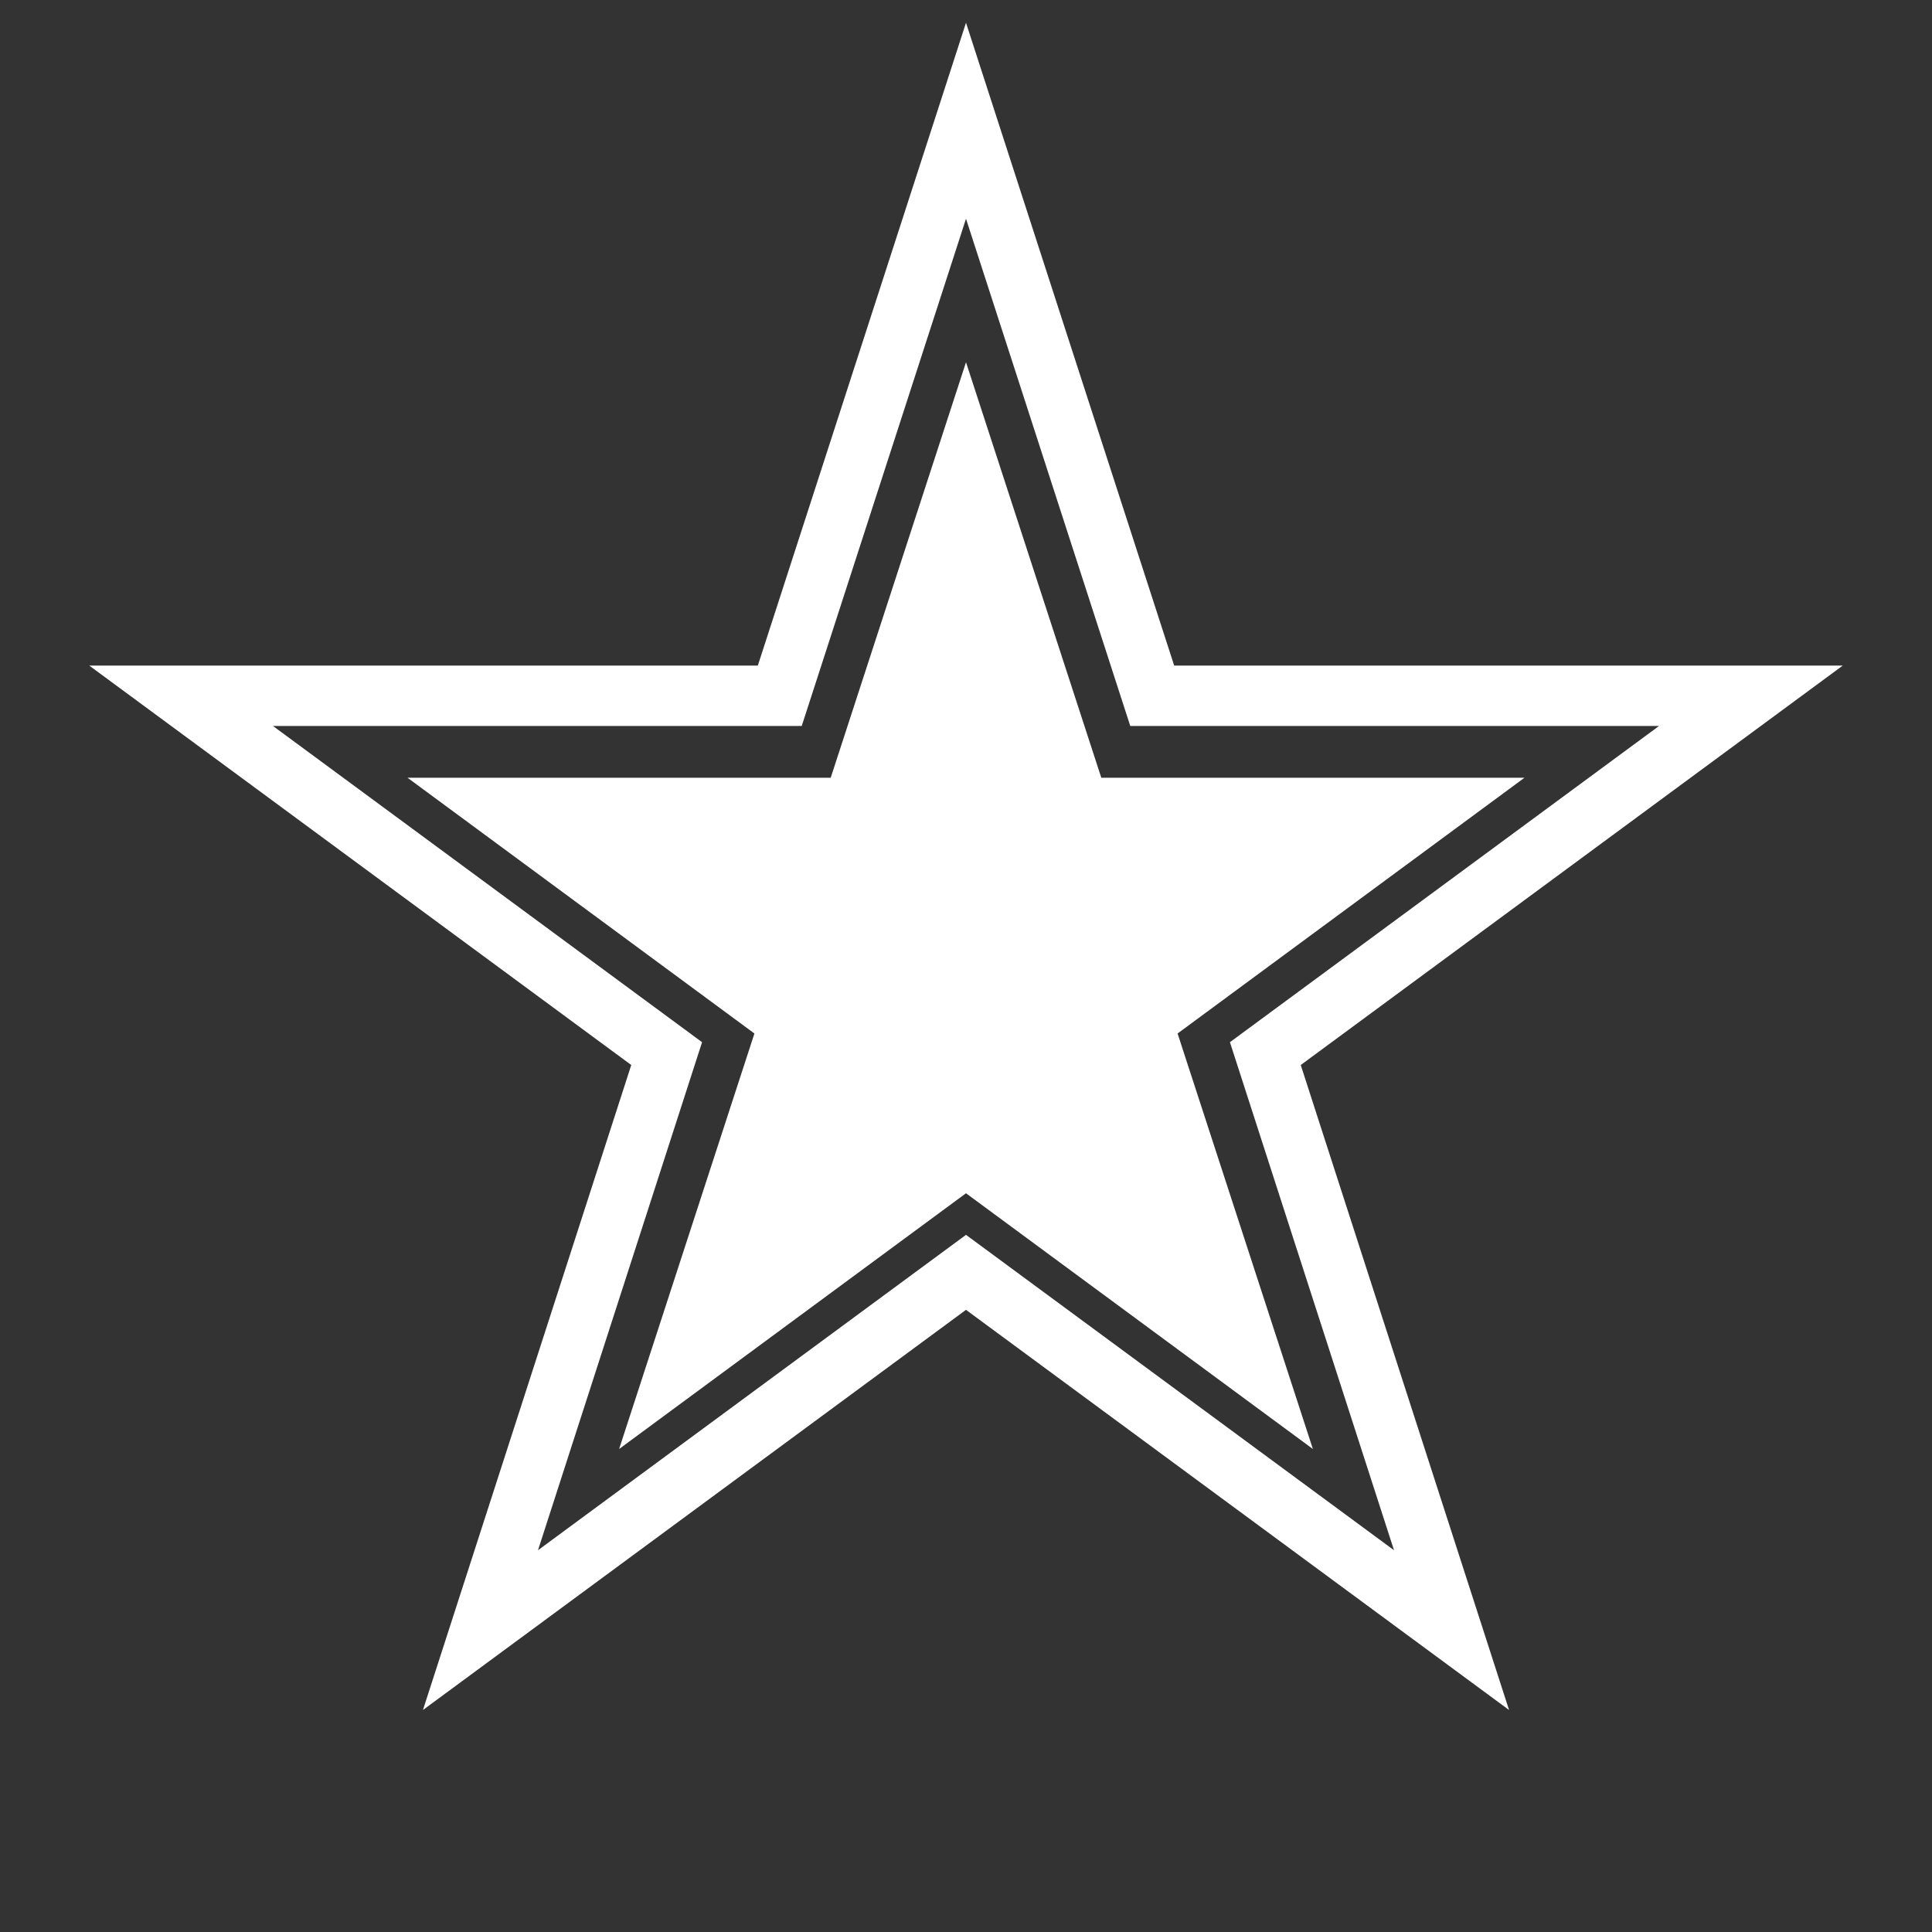
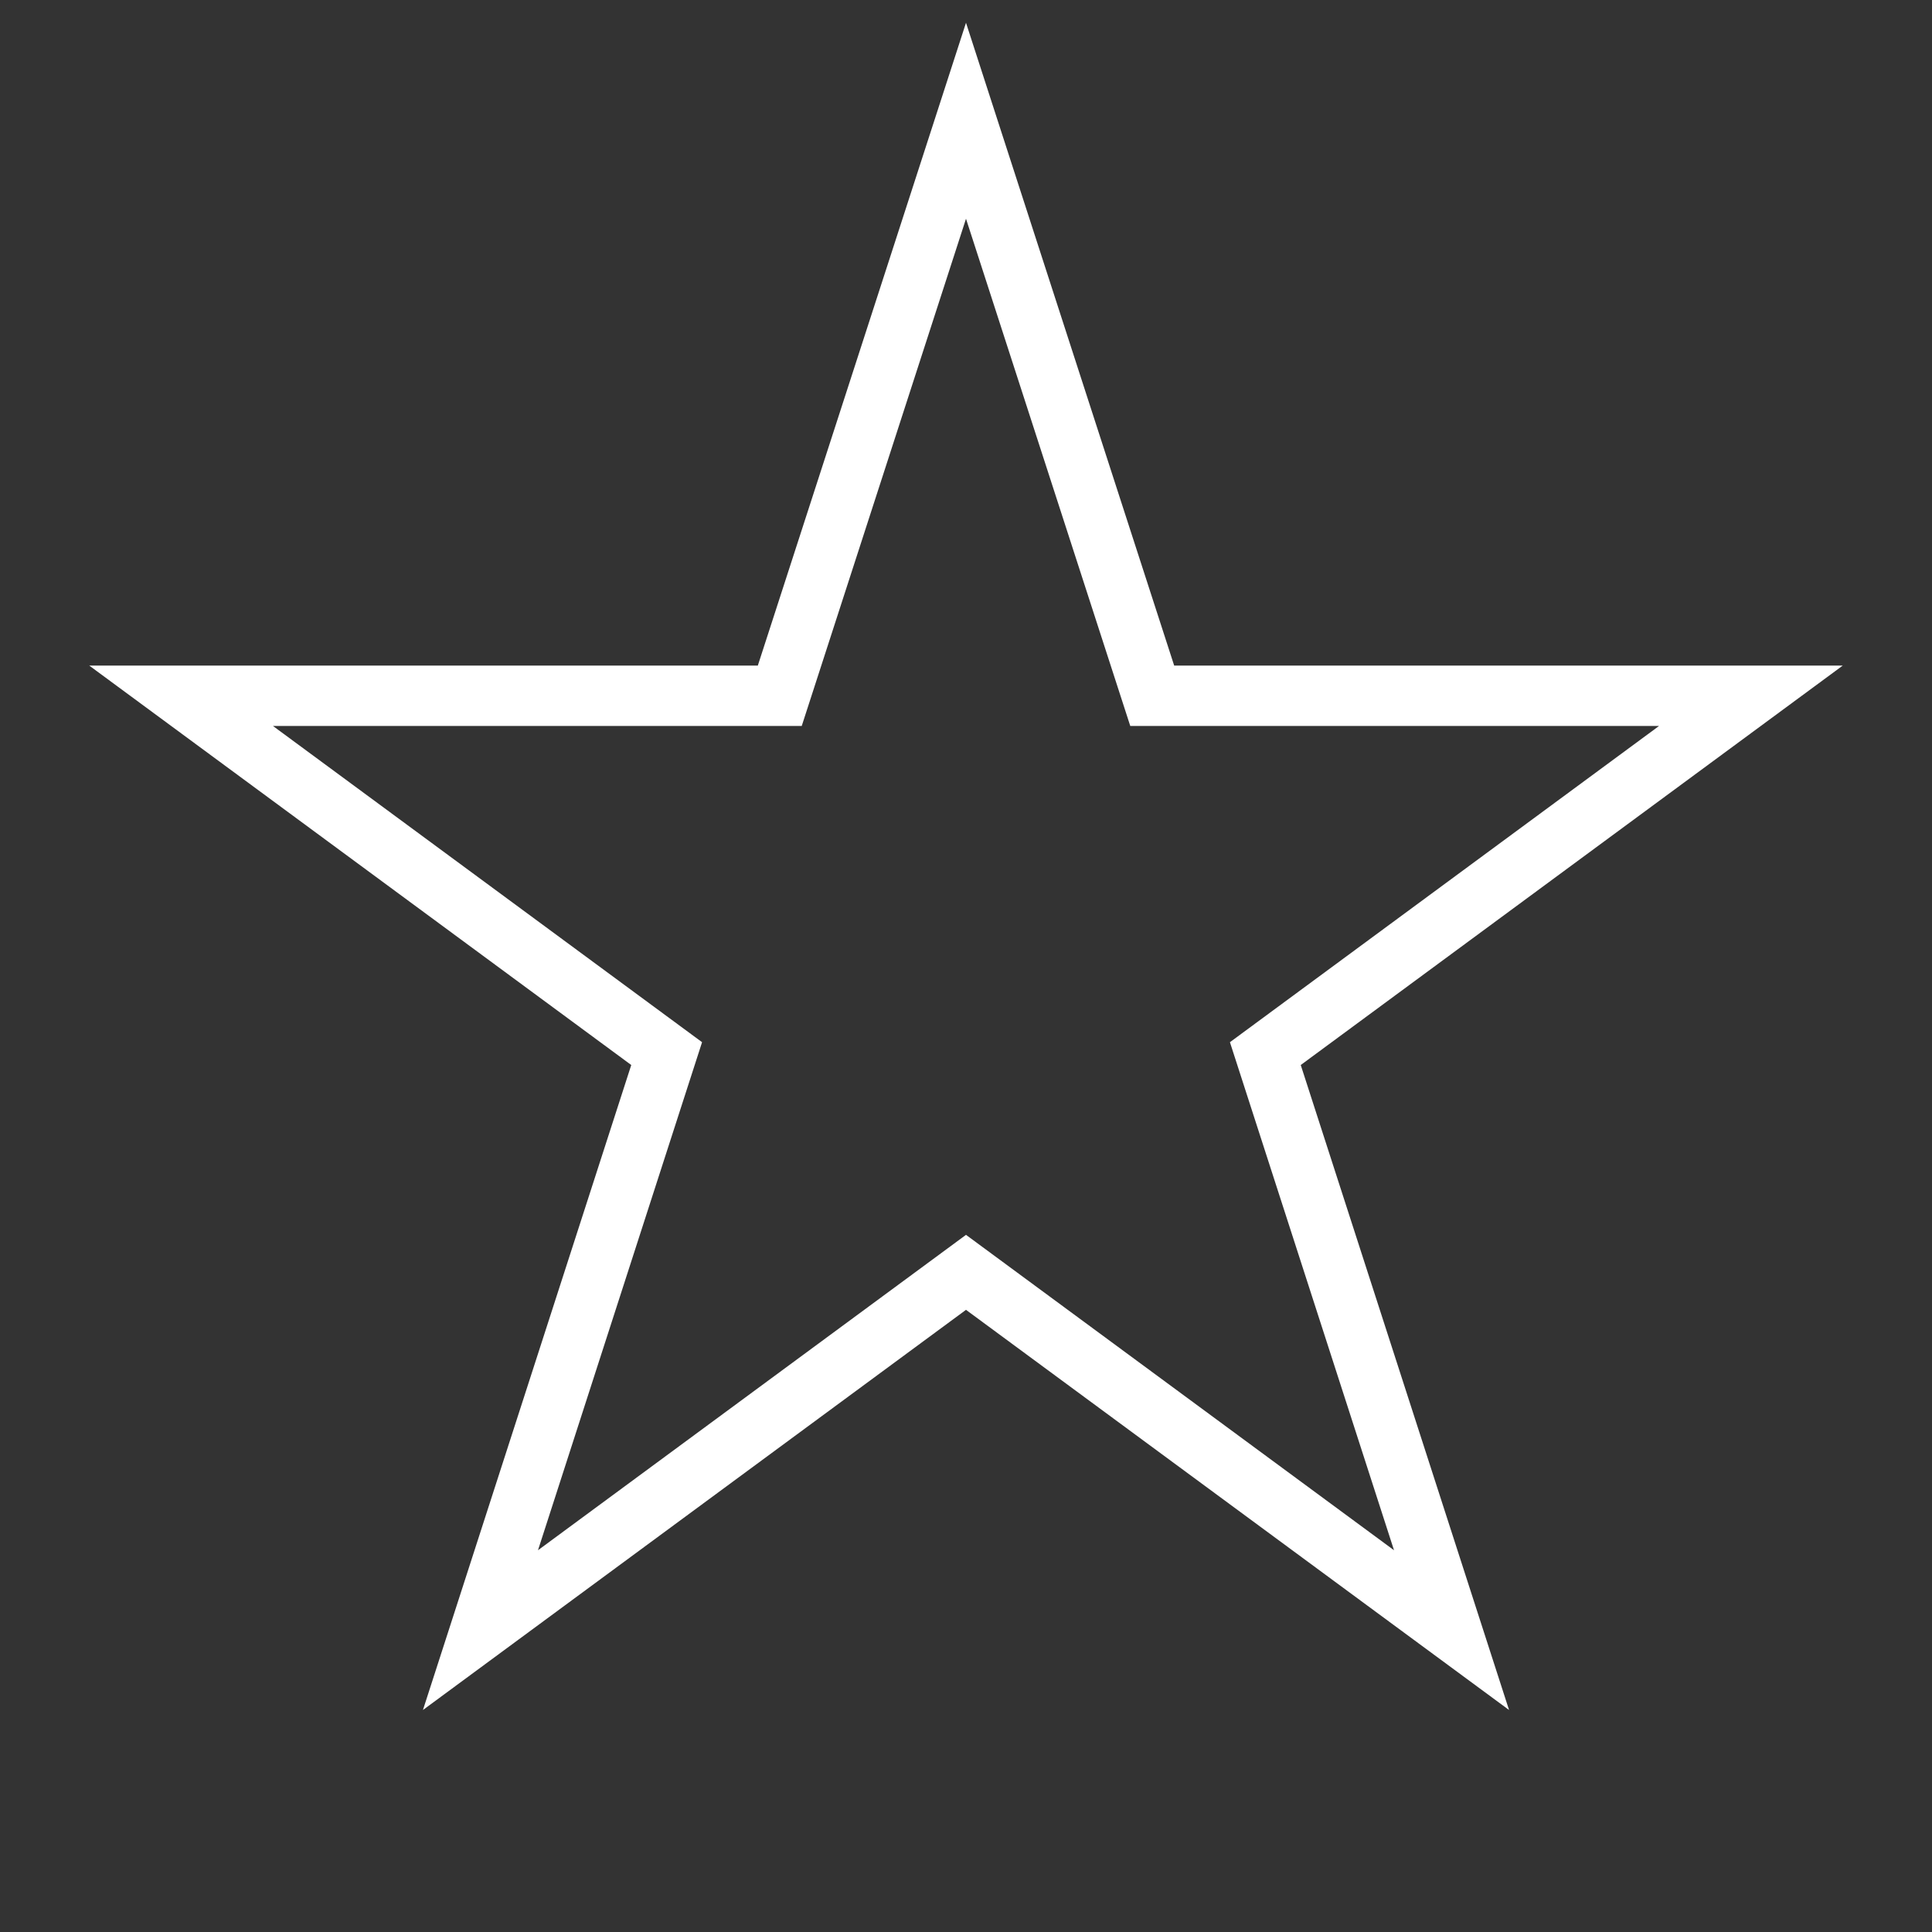
<svg xmlns="http://www.w3.org/2000/svg" width="64" height="64" viewBox="0 0 64 64" fill="none">
  <rect x="0" y="0" width="64" height="64" fill="#333333" stroke="none" />
  <path d="M32 4L38.169 23.049L58 23.049L41.916 34.902L48.084 54L32 42.148L15.916 54L22.084 34.902L6 23.049L25.831 23.049L32 4Z" stroke="white" stroke-width="2" />
-   <path d="M32 12L36.482 25.764L50.5 25.764L39.009 34.236L43.491 48L32 39.528L20.509 48L24.991 34.236L13.5 25.764L27.518 25.764L32 12Z" fill="white" />
</svg>